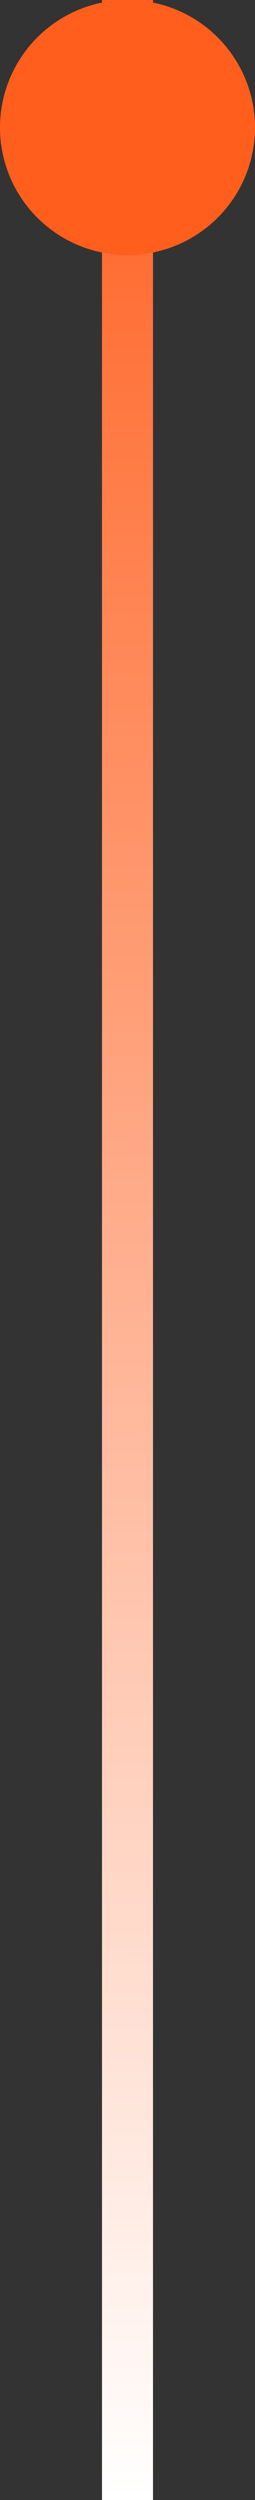
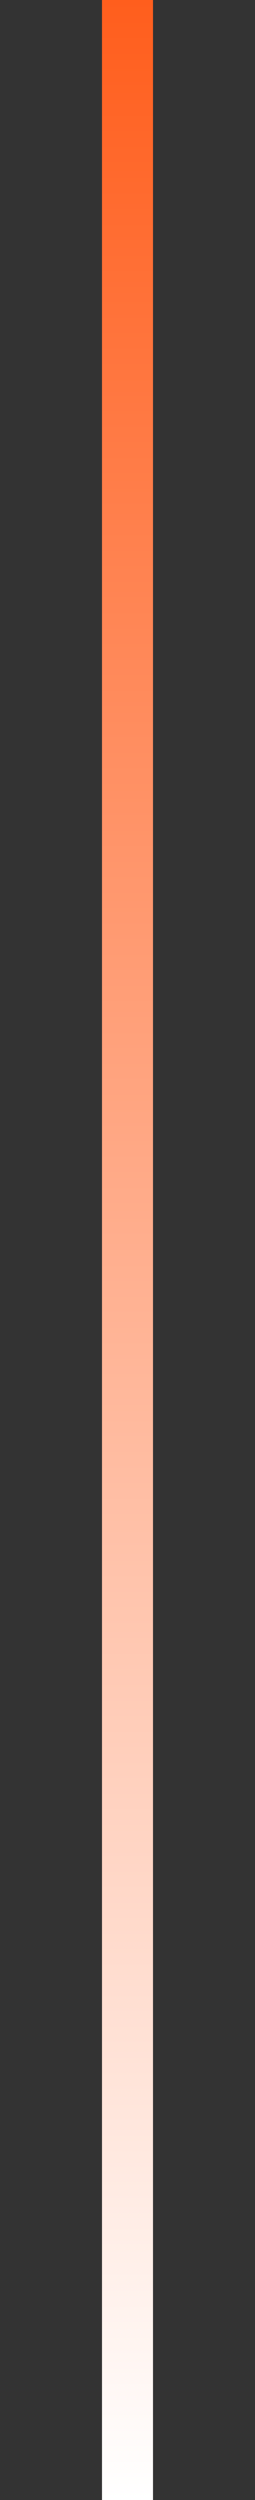
<svg xmlns="http://www.w3.org/2000/svg" width="5" height="49" viewBox="0 0 5 49" fill="none">
  <rect x="0" y="0" width="5" height="49" fill="#333333" stroke="none" />
  <rect x="2" width="1" height="49" fill="url(#paint0_linear_1_1243)" />
-   <circle cx="2.5" cy="2.5" r="2.5" fill="#FF5E1D" />
  <defs>
    <linearGradient id="paint0_linear_1_1243" x1="2.5" y1="0" x2="2.5" y2="49" gradientUnits="userSpaceOnUse">
      <stop stop-color="#FF5E1D" />
      <stop offset="1" stop-color="white" />
    </linearGradient>
  </defs>
</svg>